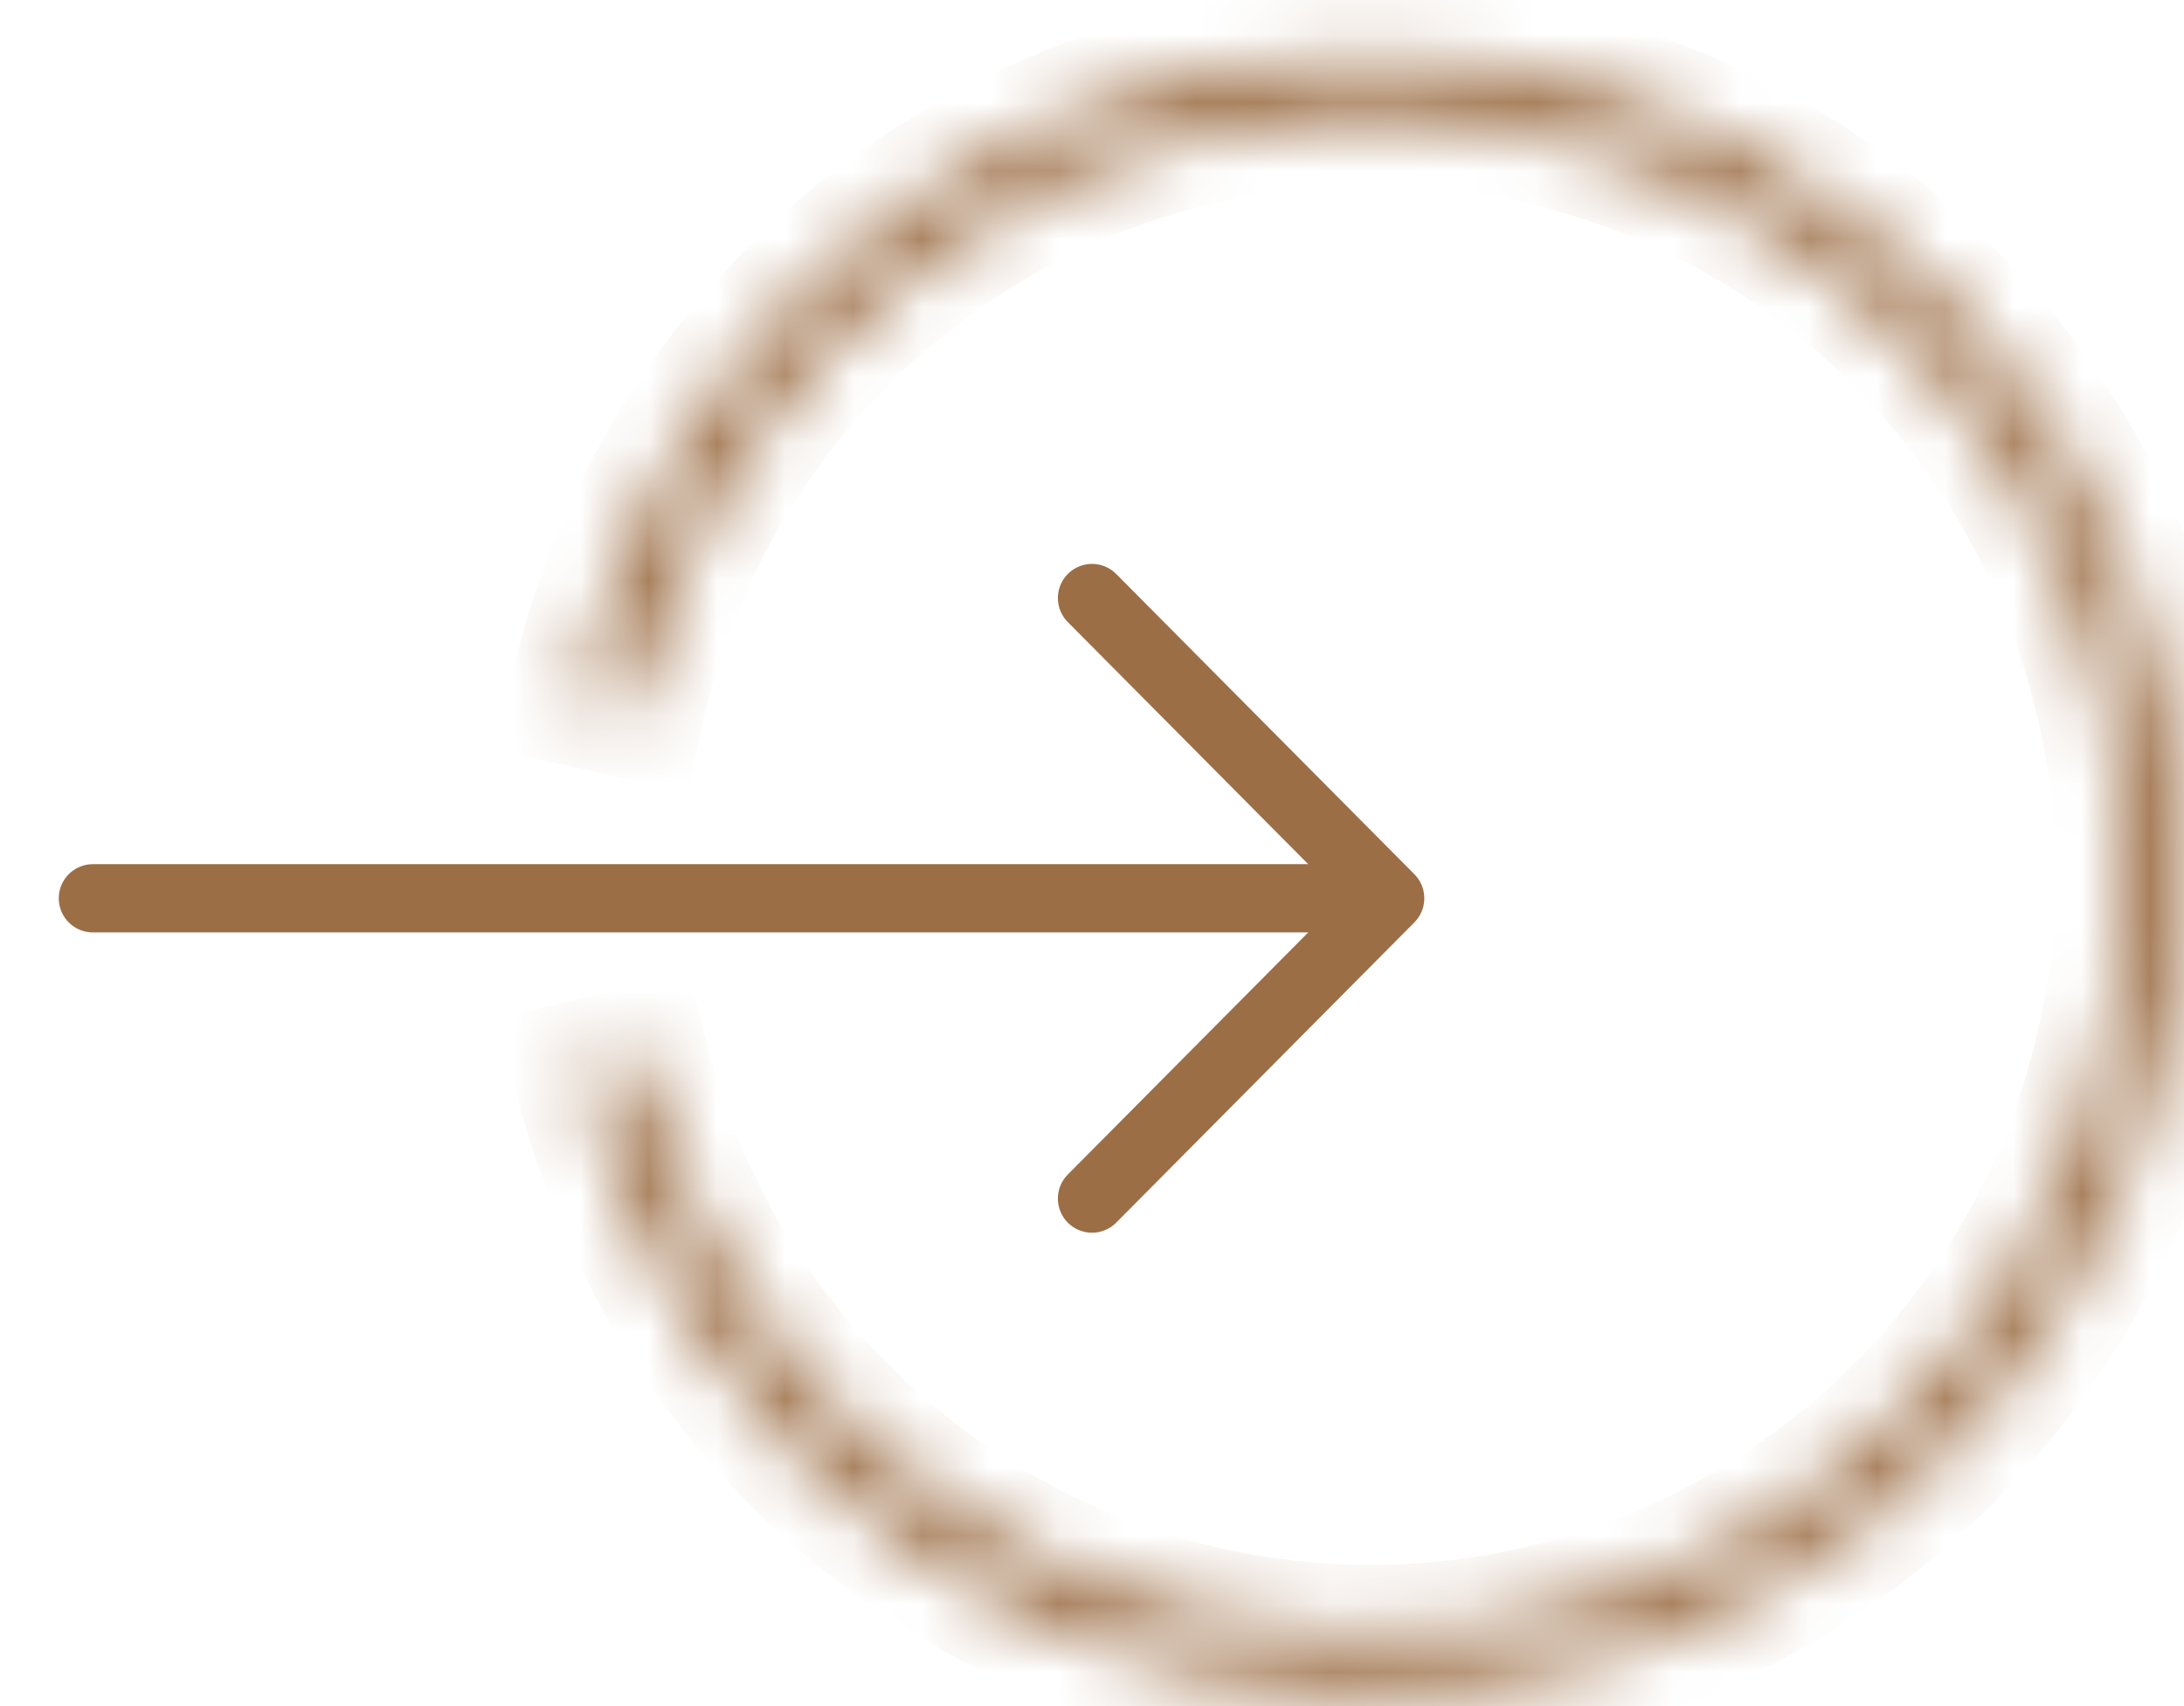
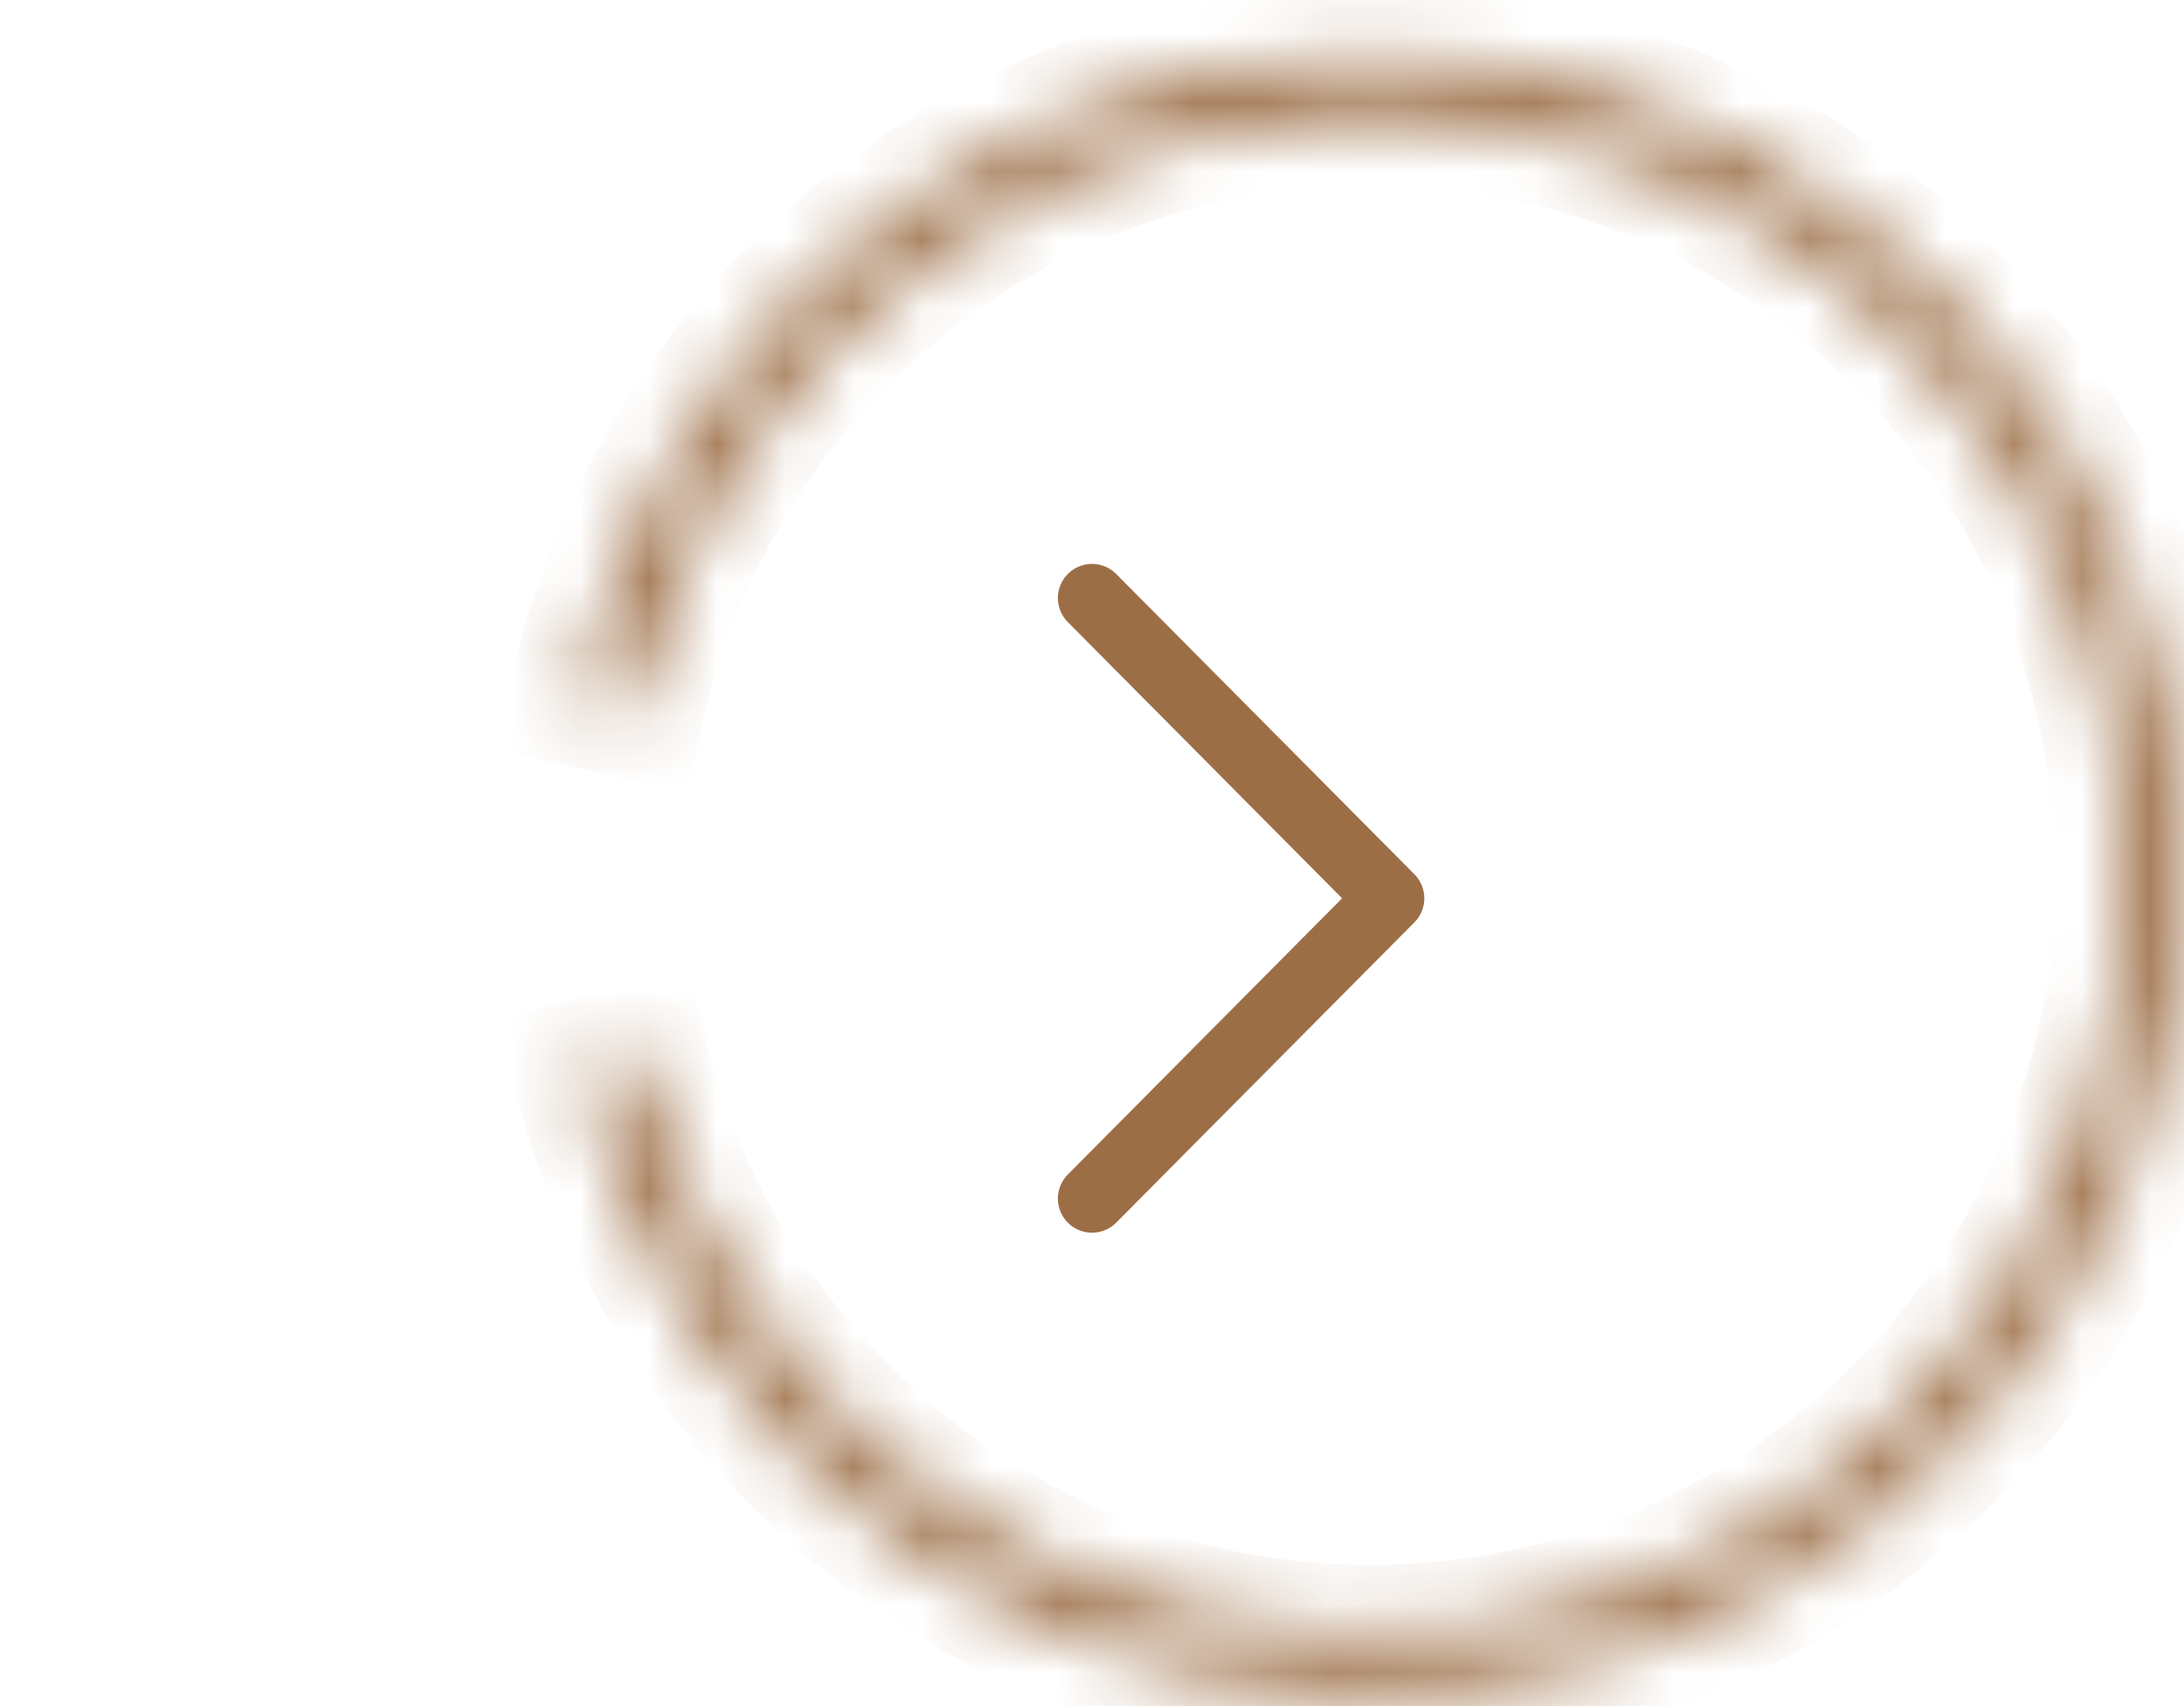
<svg xmlns="http://www.w3.org/2000/svg" width="32" height="25" viewBox="0 0 32 25" fill="none">
  <mask id="path-1-inside-1_2001_1162" fill="white">
    <path d="M8.451 10.227C9.083 7.351 10.744 4.809 13.116 3.086C15.489 1.363 18.408 0.579 21.317 0.884C24.227 1.189 26.923 2.561 28.893 4.739C30.863 6.917 31.968 9.748 31.999 12.694C32.03 15.64 30.983 18.494 29.059 20.713C27.135 22.932 24.468 24.361 21.566 24.727C18.663 25.093 15.729 24.371 13.321 22.699C10.913 21.026 9.2 18.52 8.508 15.658L9.364 15.448C10.004 18.099 11.591 20.419 13.821 21.968C16.051 23.517 18.768 24.186 21.456 23.846C24.144 23.507 26.614 22.184 28.396 20.13C30.178 18.075 31.147 15.431 31.118 12.703C31.09 9.975 30.066 7.353 28.242 5.336C26.418 3.319 23.921 2.049 21.226 1.767C18.532 1.484 15.829 2.21 13.632 3.806C11.434 5.401 9.897 7.755 9.311 10.419L8.451 10.227Z" />
  </mask>
  <path d="M8.451 10.227C9.083 7.351 10.744 4.809 13.116 3.086C15.489 1.363 18.408 0.579 21.317 0.884C24.227 1.189 26.923 2.561 28.893 4.739C30.863 6.917 31.968 9.748 31.999 12.694C32.03 15.64 30.983 18.494 29.059 20.713C27.135 22.932 24.468 24.361 21.566 24.727C18.663 25.093 15.729 24.371 13.321 22.699C10.913 21.026 9.2 18.52 8.508 15.658L9.364 15.448C10.004 18.099 11.591 20.419 13.821 21.968C16.051 23.517 18.768 24.186 21.456 23.846C24.144 23.507 26.614 22.184 28.396 20.13C30.178 18.075 31.147 15.431 31.118 12.703C31.09 9.975 30.066 7.353 28.242 5.336C26.418 3.319 23.921 2.049 21.226 1.767C18.532 1.484 15.829 2.21 13.632 3.806C11.434 5.401 9.897 7.755 9.311 10.419L8.451 10.227Z" stroke="#9C6E46" stroke-width="2" mask="url(#path-1-inside-1_2001_1162)" />
-   <path d="M1.361 13.163L19.744 13.163" stroke="#9C6E46" stroke-linecap="round" stroke-linejoin="round" />
  <path d="M16 8.763L20.369 13.163L16 17.563" stroke="#9C6E46" stroke-linecap="round" stroke-linejoin="round" />
</svg>